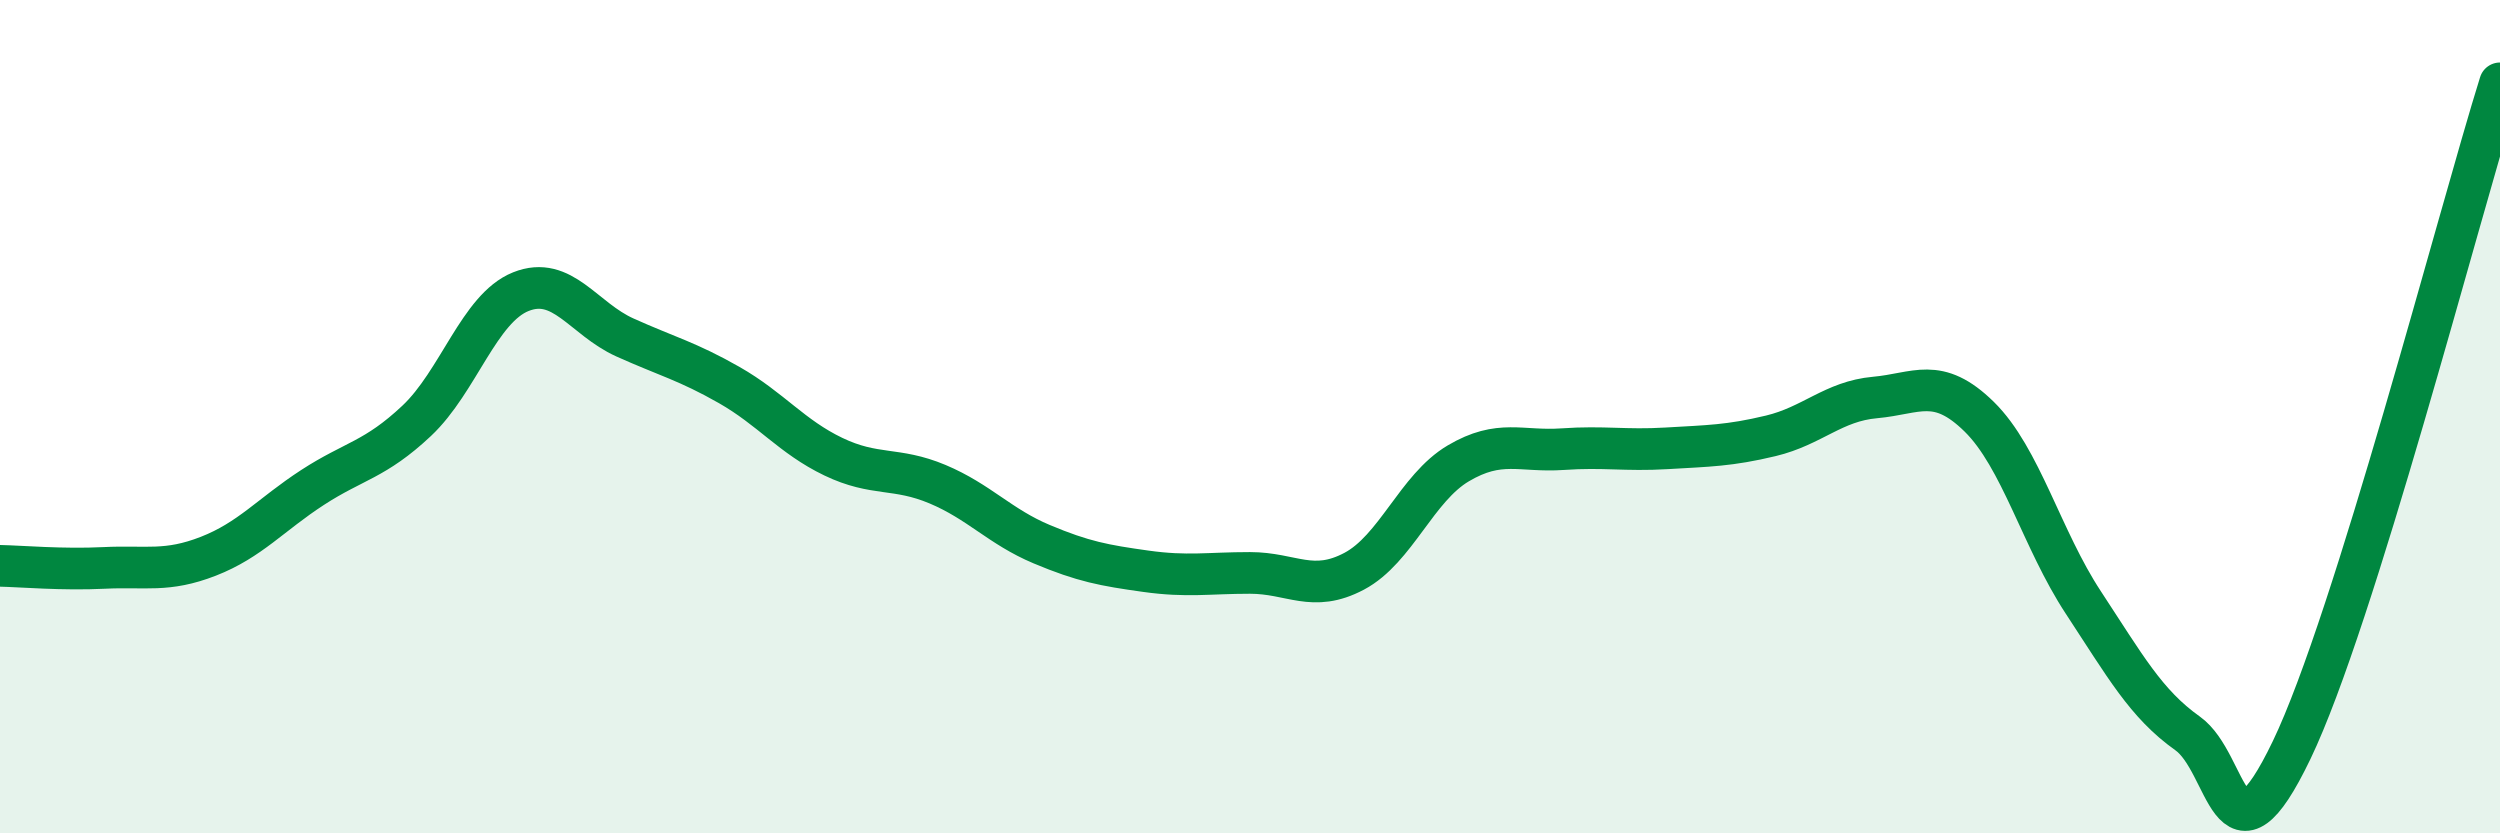
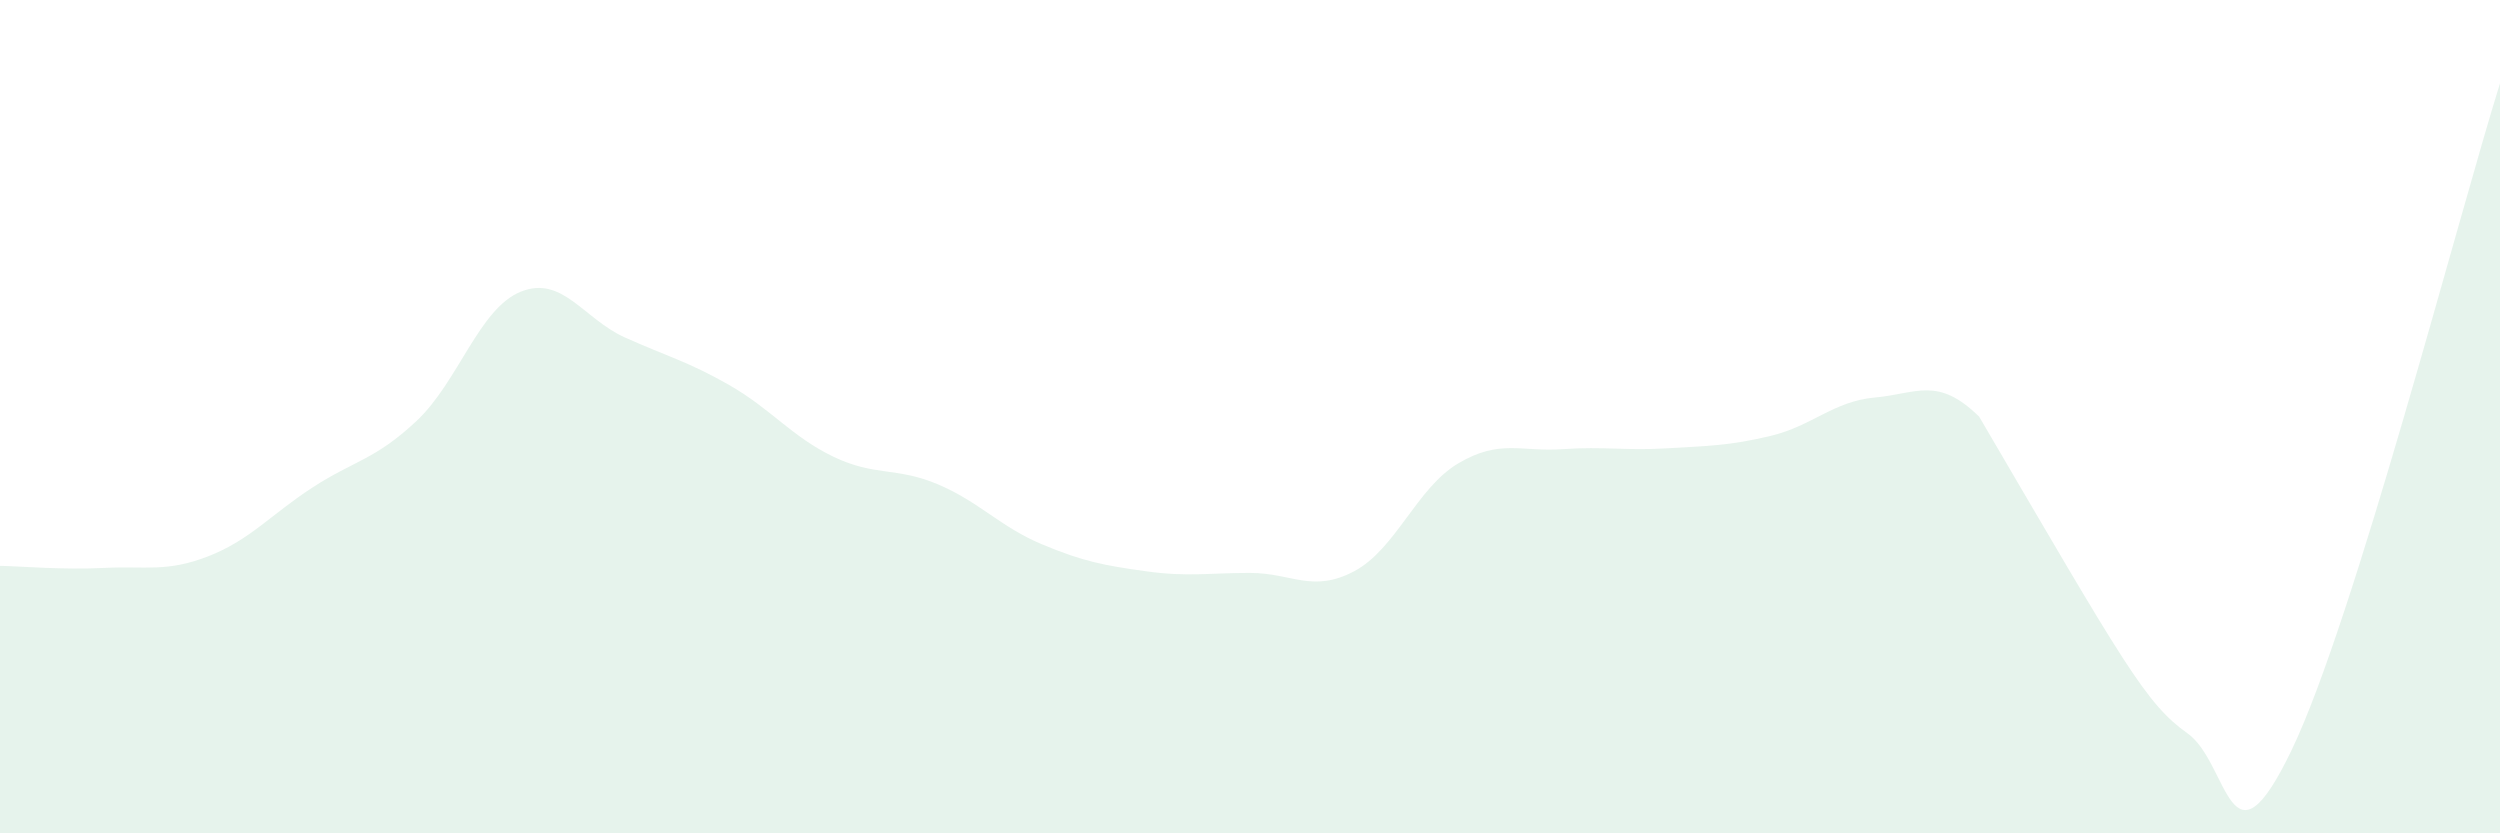
<svg xmlns="http://www.w3.org/2000/svg" width="60" height="20" viewBox="0 0 60 20">
-   <path d="M 0,13.58 C 0.5,13.59 1.5,13.68 2.5,13.63 C 3.5,13.58 4,13.74 5,13.35 C 6,12.96 6.5,12.35 7.5,11.7 C 8.5,11.05 9,11.04 10,10.1 C 11,9.16 11.5,7.4 12.5,7 C 13.5,6.6 14,7.65 15,8.1 C 16,8.55 16.5,8.67 17.5,9.24 C 18.5,9.81 19,10.48 20,10.96 C 21,11.44 21.5,11.2 22.5,11.62 C 23.5,12.04 24,12.64 25,13.06 C 26,13.48 26.5,13.57 27.5,13.71 C 28.5,13.85 29,13.75 30,13.75 C 31,13.75 31.5,14.24 32.5,13.71 C 33.5,13.18 34,11.71 35,11.12 C 36,10.53 36.5,10.85 37.5,10.78 C 38.5,10.71 39,10.82 40,10.76 C 41,10.7 41.5,10.7 42.5,10.46 C 43.5,10.22 44,9.63 45,9.54 C 46,9.45 46.5,9.02 47.5,10 C 48.5,10.98 49,12.94 50,14.46 C 51,15.98 51.5,16.89 52.5,17.6 C 53.5,18.31 53.5,21.12 55,18 C 56.5,14.88 59,5.2 60,2L60 20L0 20Z" fill="#008740" opacity="0.1" stroke-linecap="round" stroke-linejoin="round" />
-   <path d="M 0,13.58 C 0.5,13.59 1.5,13.68 2.5,13.63 C 3.5,13.58 4,13.74 5,13.35 C 6,12.96 6.5,12.35 7.5,11.7 C 8.5,11.05 9,11.04 10,10.1 C 11,9.16 11.5,7.4 12.5,7 C 13.5,6.6 14,7.65 15,8.1 C 16,8.55 16.5,8.67 17.5,9.24 C 18.5,9.81 19,10.48 20,10.96 C 21,11.44 21.5,11.2 22.5,11.62 C 23.5,12.04 24,12.64 25,13.06 C 26,13.48 26.5,13.57 27.5,13.71 C 28.5,13.85 29,13.75 30,13.75 C 31,13.75 31.5,14.24 32.5,13.71 C 33.5,13.18 34,11.71 35,11.12 C 36,10.53 36.5,10.85 37.5,10.78 C 38.5,10.71 39,10.82 40,10.76 C 41,10.7 41.5,10.7 42.5,10.46 C 43.5,10.22 44,9.63 45,9.54 C 46,9.45 46.5,9.02 47.5,10 C 48.5,10.98 49,12.94 50,14.46 C 51,15.98 51.5,16.89 52.5,17.6 C 53.5,18.31 53.5,21.12 55,18 C 56.5,14.88 59,5.2 60,2" stroke="#008740" stroke-width="1" fill="none" stroke-linecap="round" stroke-linejoin="round" />
+   <path d="M 0,13.58 C 0.5,13.59 1.5,13.68 2.5,13.63 C 3.5,13.58 4,13.74 5,13.35 C 6,12.96 6.5,12.35 7.5,11.7 C 8.5,11.05 9,11.04 10,10.1 C 11,9.16 11.5,7.4 12.5,7 C 13.5,6.6 14,7.65 15,8.1 C 16,8.55 16.5,8.67 17.5,9.24 C 18.5,9.81 19,10.48 20,10.96 C 21,11.44 21.5,11.2 22.5,11.62 C 23.5,12.04 24,12.64 25,13.06 C 26,13.48 26.5,13.57 27.5,13.71 C 28.5,13.85 29,13.75 30,13.75 C 31,13.75 31.5,14.24 32.5,13.71 C 33.5,13.18 34,11.71 35,11.12 C 36,10.53 36.5,10.85 37.5,10.78 C 38.5,10.71 39,10.82 40,10.76 C 41,10.7 41.5,10.7 42.5,10.46 C 43.5,10.22 44,9.63 45,9.54 C 46,9.45 46.5,9.02 47.5,10 C 51,15.98 51.5,16.89 52.5,17.6 C 53.5,18.31 53.5,21.12 55,18 C 56.5,14.88 59,5.2 60,2L60 20L0 20Z" fill="#008740" opacity="0.1" stroke-linecap="round" stroke-linejoin="round" />
</svg>